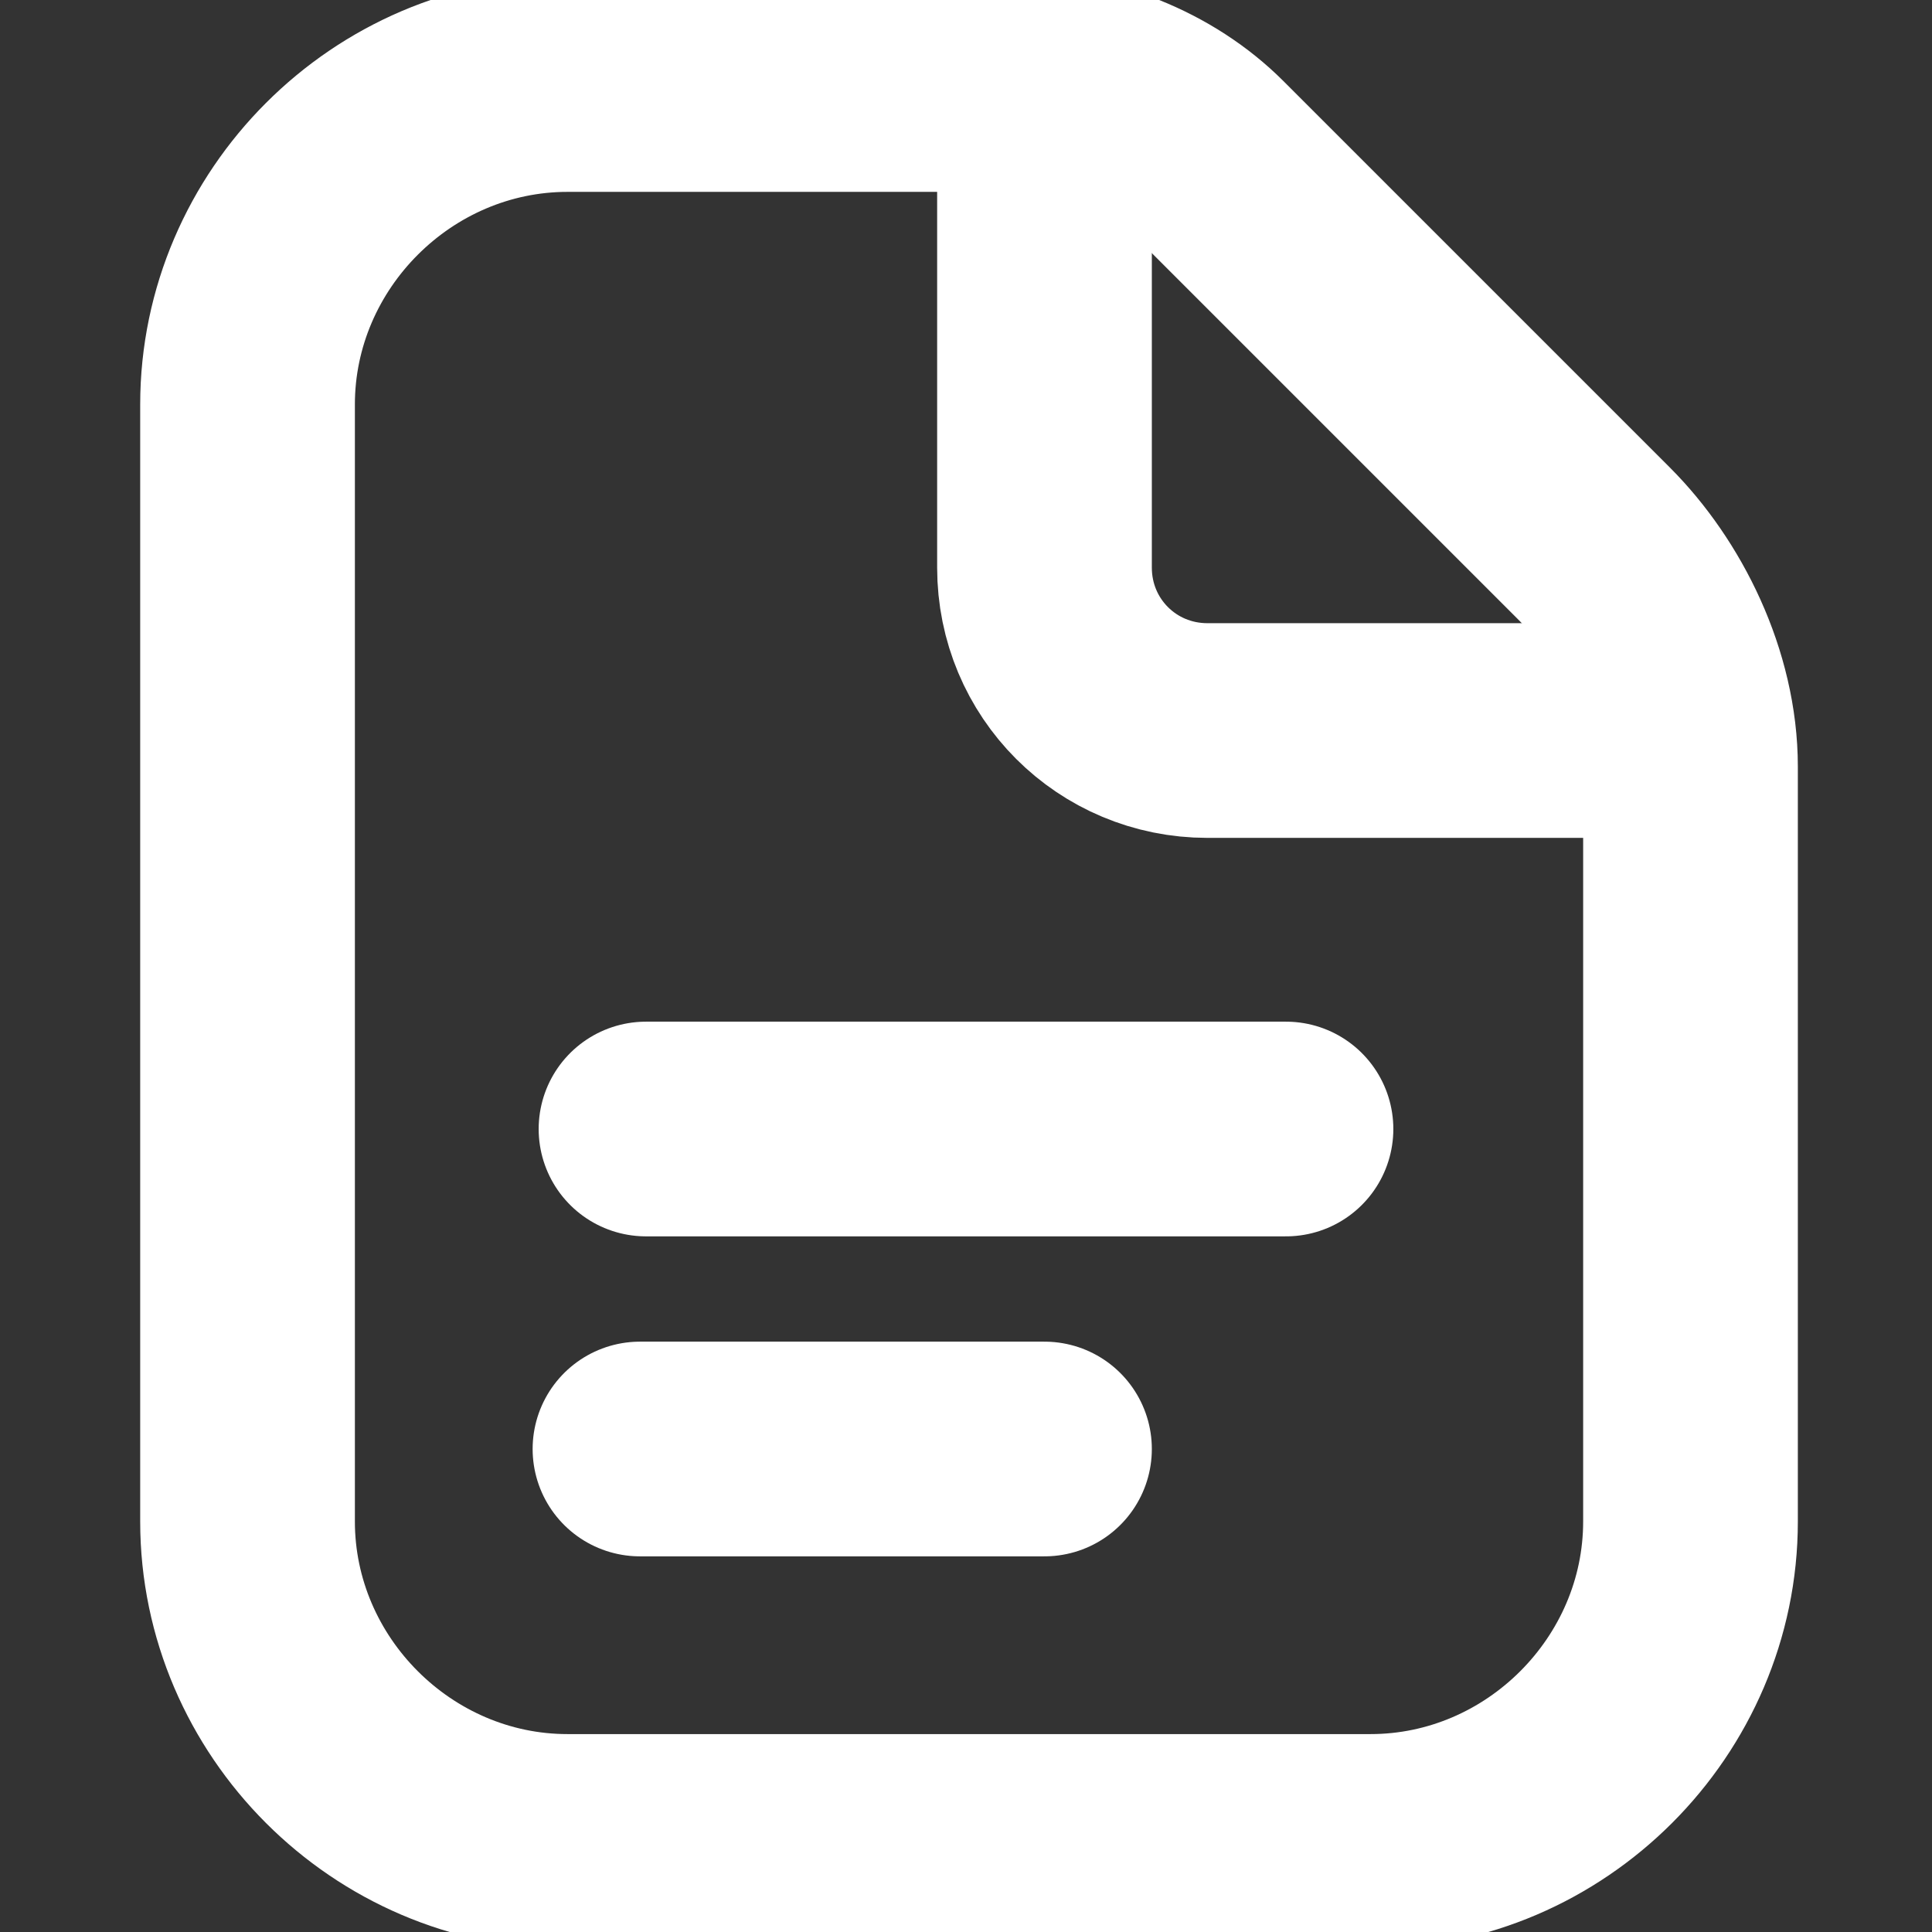
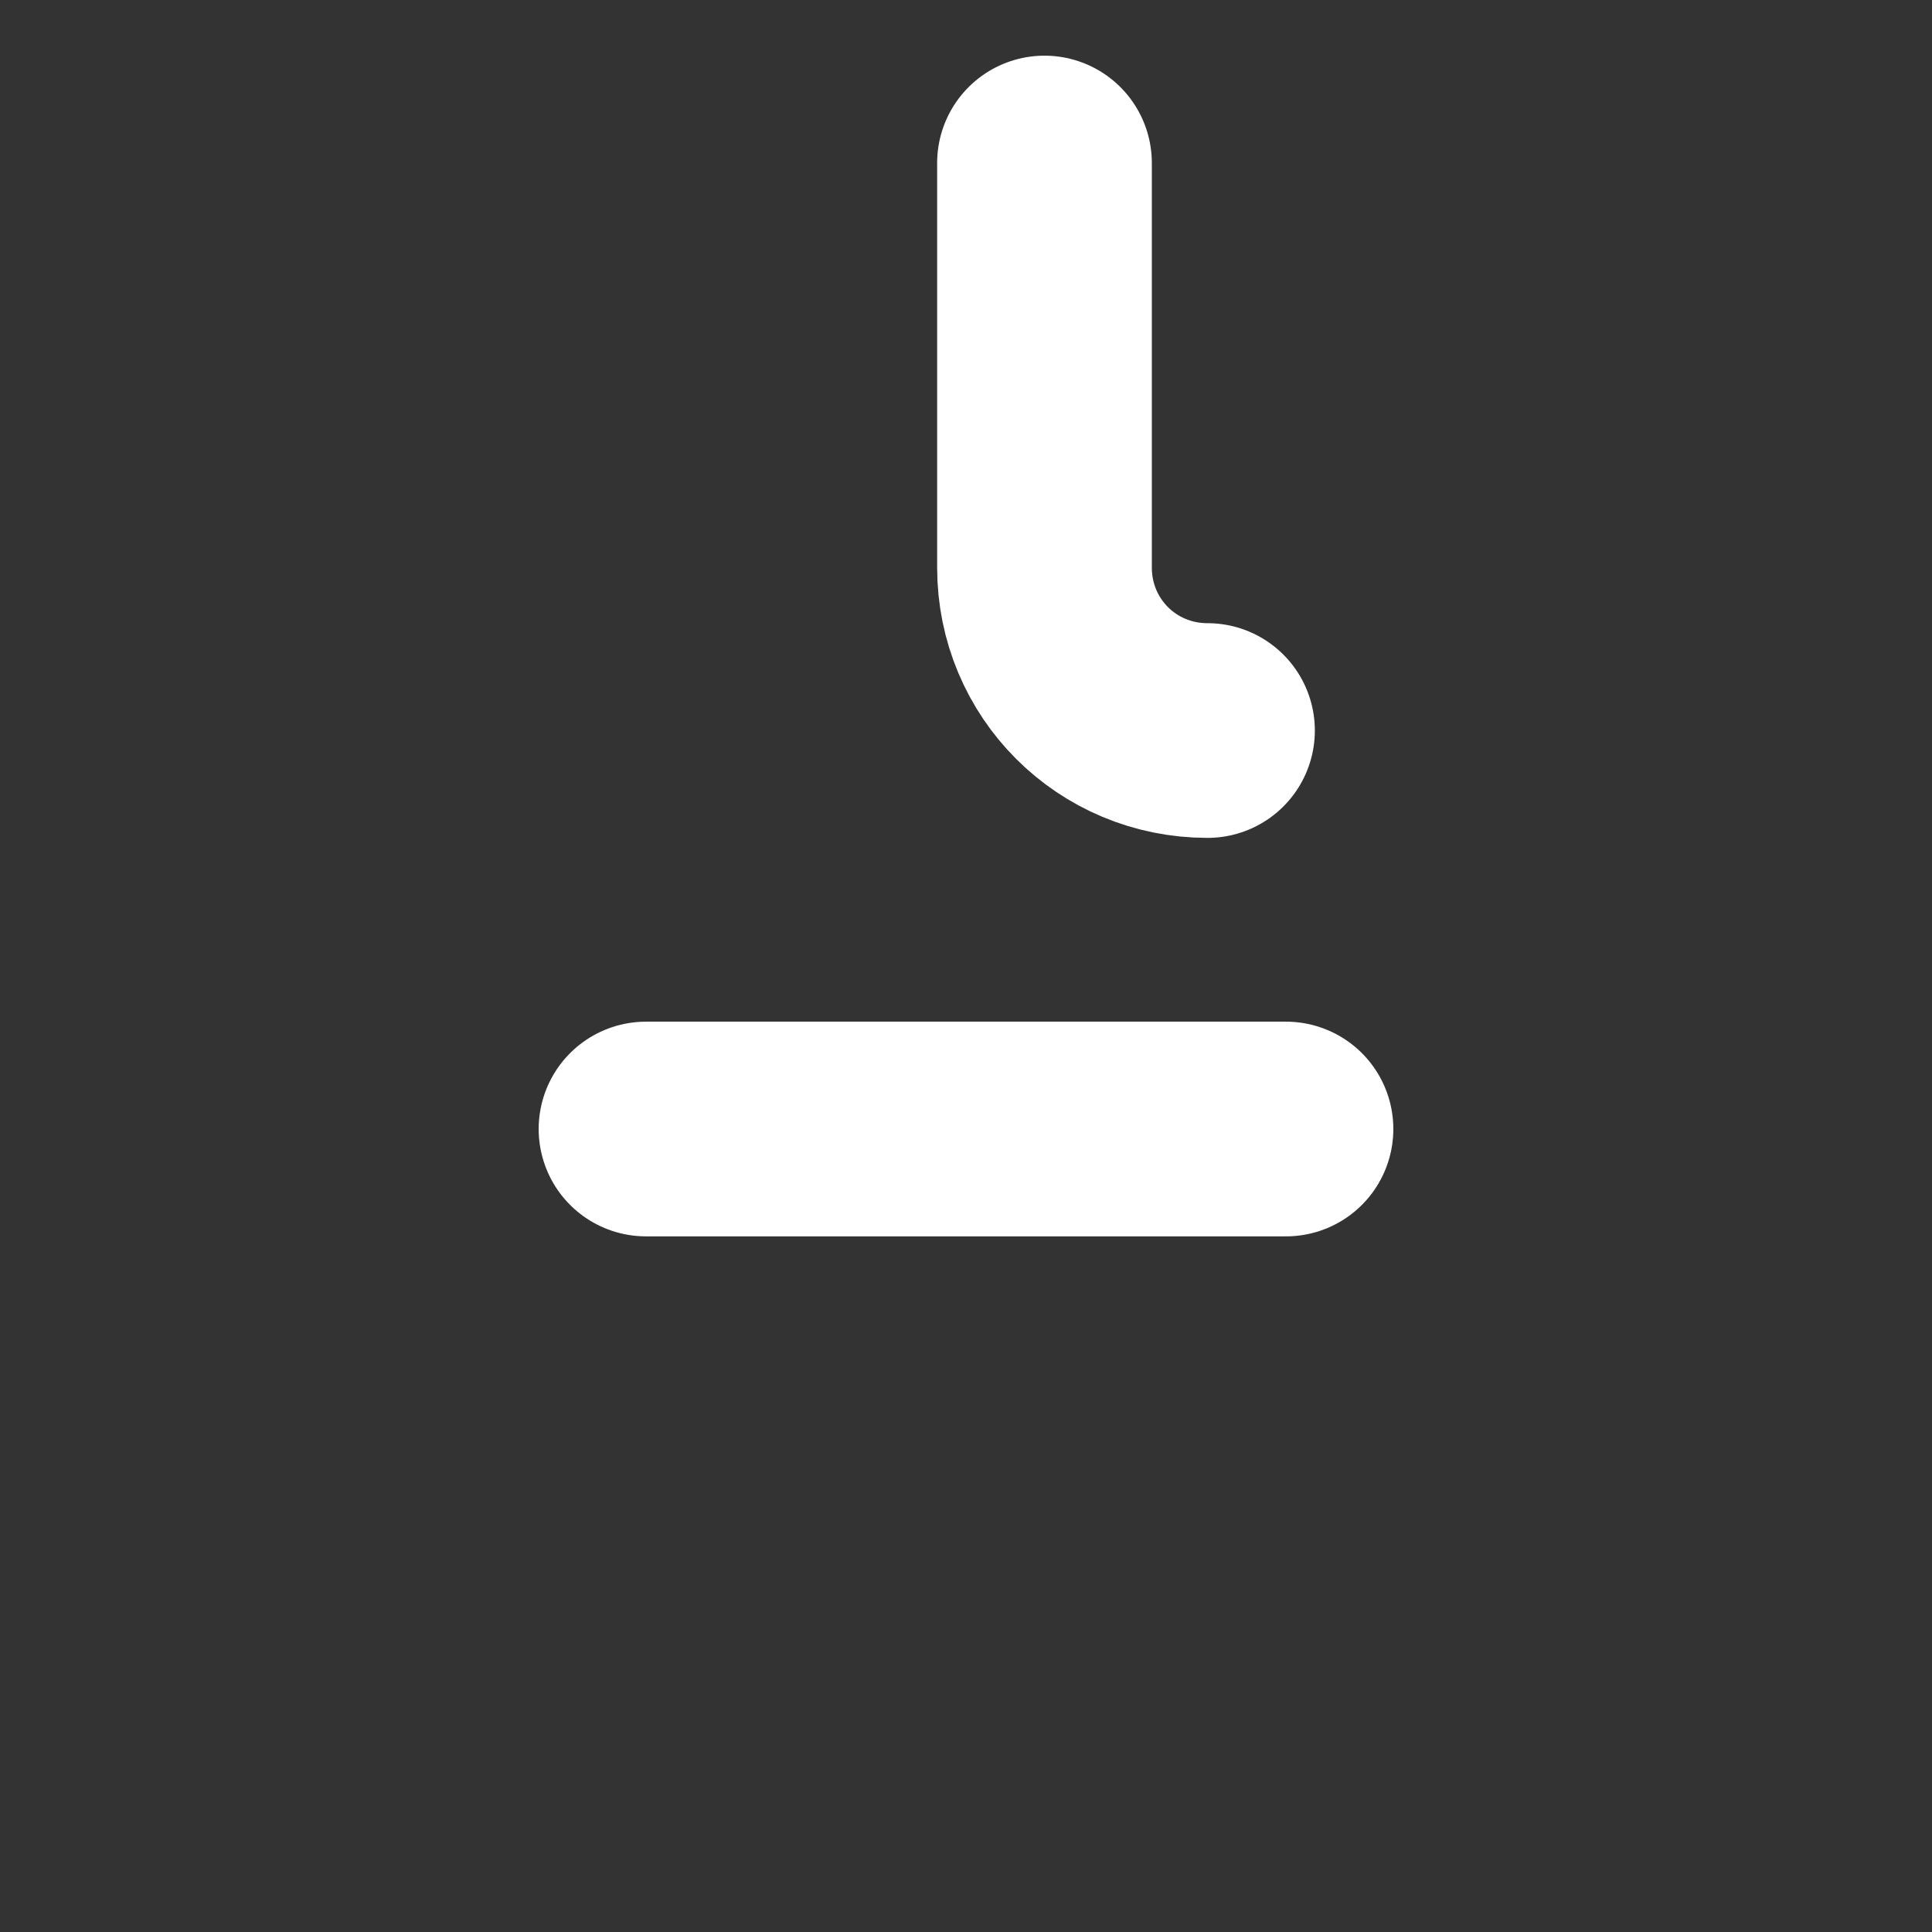
<svg xmlns="http://www.w3.org/2000/svg" version="1.1" id="svg279" x="0px" y="0px" viewBox="0 0 32 32" style="enable-background:new 0 0 32 32;" xml:space="preserve">
  <rect x="0" y="0" width="32" height="32" fill="#333333" stroke="none" />
  <style type="text/css">
	.st0{fill:none;stroke:#FFFFFF;stroke-width:3.556;stroke-linecap:round;stroke-linejoin:round;stroke-miterlimit:17.778;}
</style>
  <path id="path289" class="st0" d="M21.3,18.7H10.7" />
-   <path id="path293" class="st0" d="M17.3,24h-6.7" />
-   <path id="path305" class="st0" d="M16.7,1.3c1.3,0,2.5,0.5,3.3,1.3l6.4,6.4c0.9,0.9,1.6,2.3,1.6,3.7v12.5c0,2.9-2.4,5.3-5.3,5.3H9.4  c-2.9,0-5.3-2.4-5.3-5.3V6.7c0-2.9,2.4-5.3,5.3-5.3H16.7z" />
-   <path id="path309" class="st0" d="M17.3,2.7v6.7c0,1.5,1.2,2.7,2.7,2.7h6.7" />
+   <path id="path309" class="st0" d="M17.3,2.7v6.7c0,1.5,1.2,2.7,2.7,2.7" />
</svg>